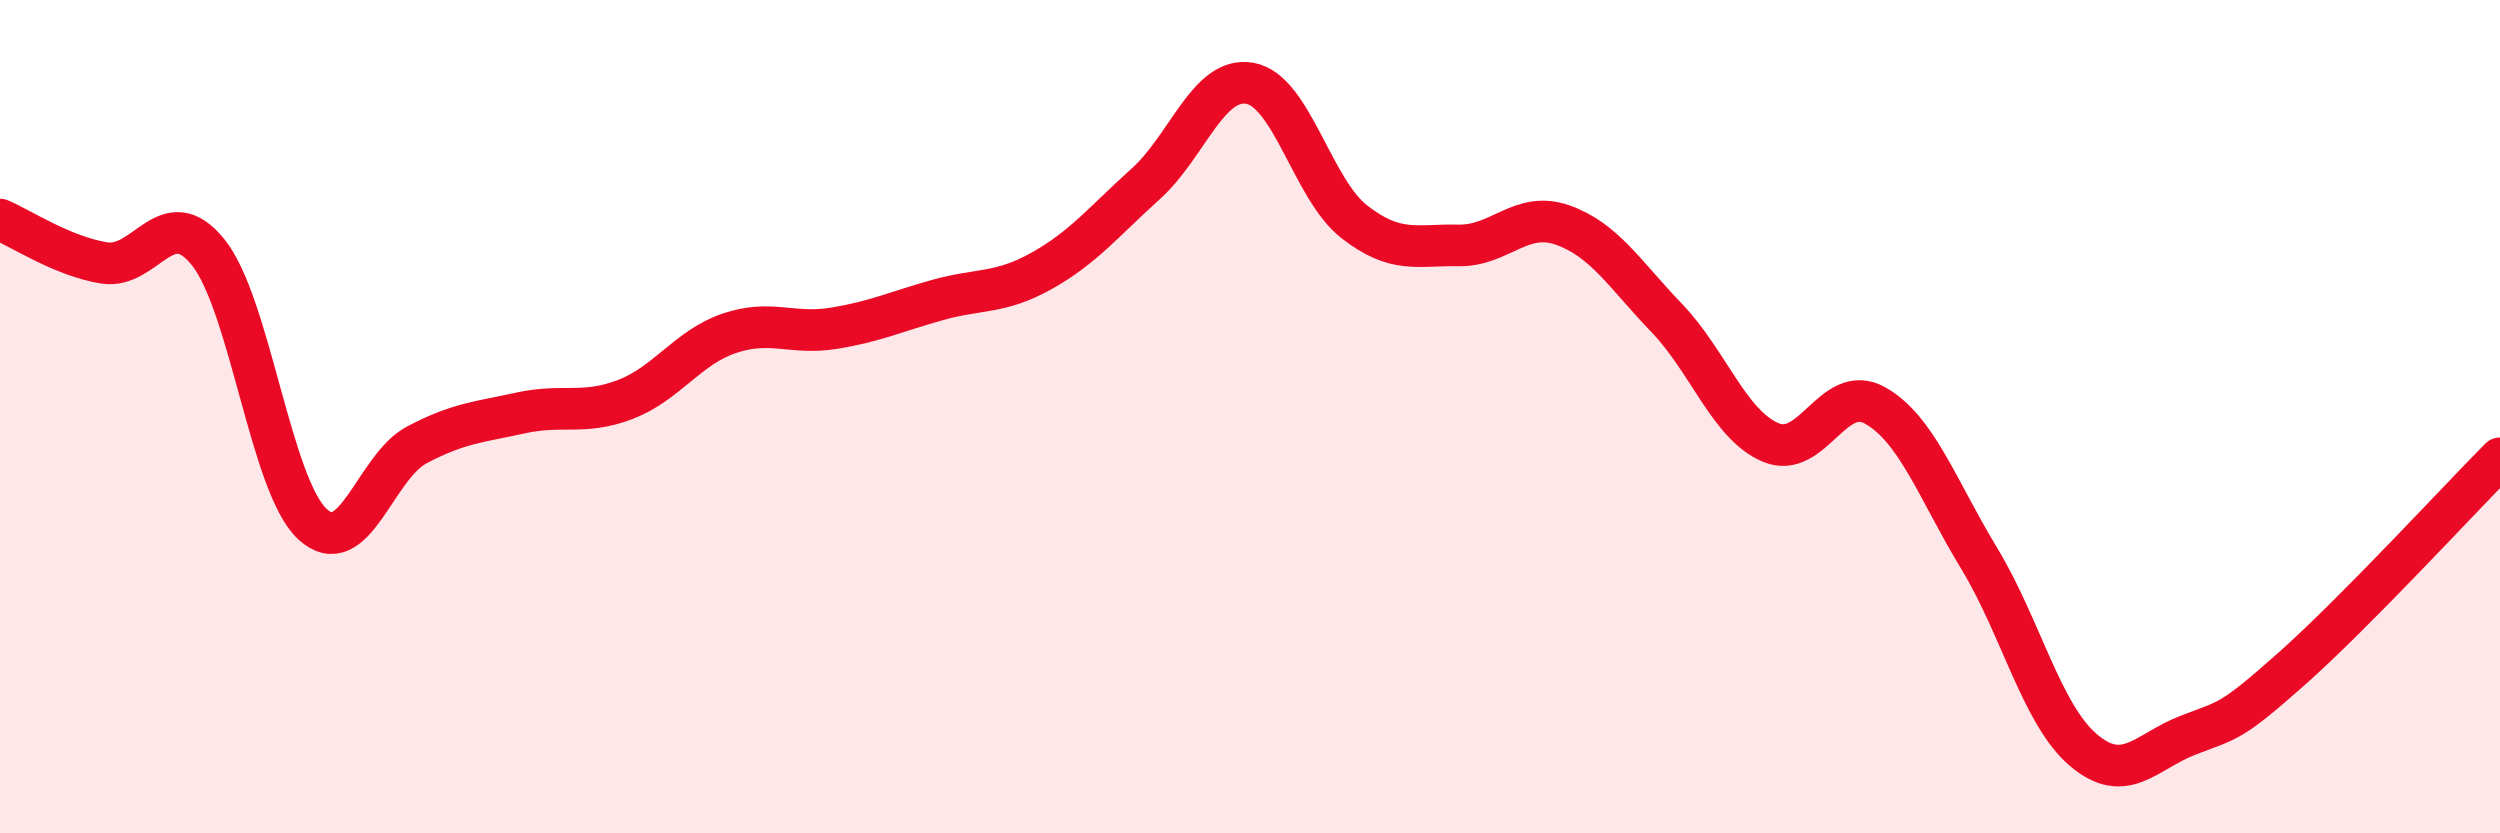
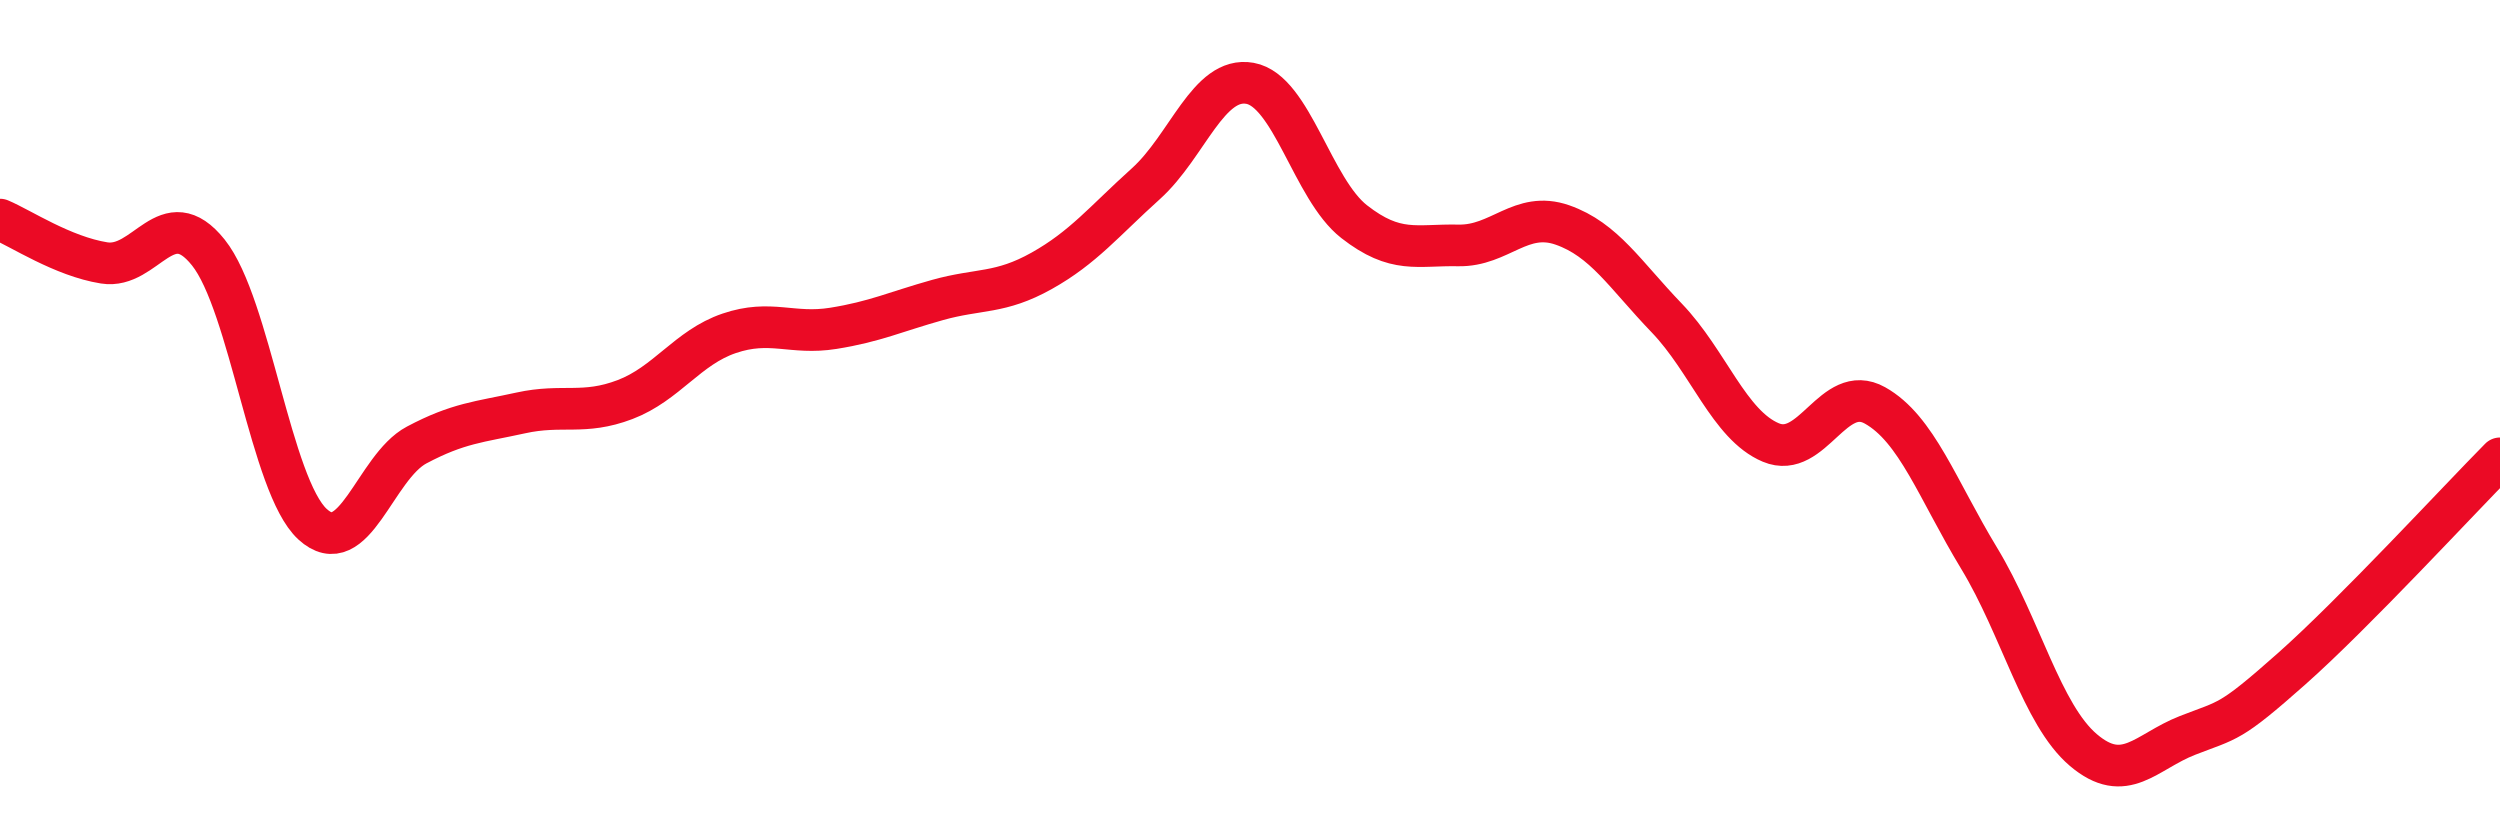
<svg xmlns="http://www.w3.org/2000/svg" width="60" height="20" viewBox="0 0 60 20">
-   <path d="M 0,5.27 C 0.5,5.48 1.5,6.15 2.5,6.31 C 3.5,6.47 4,4.81 5,6.06 C 6,7.31 6.5,11.66 7.5,12.58 C 8.5,13.5 9,11.21 10,10.68 C 11,10.15 11.5,10.13 12.5,9.91 C 13.5,9.69 14,9.97 15,9.59 C 16,9.21 16.5,8.34 17.5,8 C 18.5,7.66 19,8.04 20,7.88 C 21,7.72 21.5,7.48 22.5,7.2 C 23.5,6.92 24,7.06 25,6.5 C 26,5.94 26.5,5.31 27.5,4.41 C 28.5,3.51 29,1.82 30,2 C 31,2.18 31.5,4.54 32.5,5.32 C 33.5,6.1 34,5.87 35,5.89 C 36,5.91 36.5,5.05 37.5,5.4 C 38.5,5.75 39,6.59 40,7.63 C 41,8.67 41.5,10.2 42.5,10.62 C 43.5,11.04 44,9.17 45,9.73 C 46,10.29 46.5,11.75 47.5,13.4 C 48.5,15.05 49,17.15 50,18 C 51,18.85 51.5,18.04 52.5,17.65 C 53.5,17.26 53.5,17.38 55,16.05 C 56.5,14.72 59,12.01 60,11L60 20L0 20Z" fill="#EB0A25" opacity="0.1" stroke-linecap="round" stroke-linejoin="round" />
  <path d="M 0,5.27 C 0.5,5.48 1.5,6.15 2.5,6.31 C 3.5,6.47 4,4.81 5,6.06 C 6,7.31 6.5,11.66 7.5,12.58 C 8.5,13.5 9,11.21 10,10.68 C 11,10.15 11.5,10.13 12.5,9.91 C 13.5,9.69 14,9.97 15,9.59 C 16,9.21 16.5,8.34 17.5,8 C 18.5,7.66 19,8.04 20,7.88 C 21,7.72 21.5,7.48 22.5,7.2 C 23.5,6.92 24,7.06 25,6.5 C 26,5.94 26.5,5.31 27.5,4.41 C 28.5,3.51 29,1.82 30,2 C 31,2.18 31.5,4.54 32.5,5.32 C 33.5,6.1 34,5.87 35,5.89 C 36,5.91 36.5,5.05 37.5,5.4 C 38.5,5.75 39,6.59 40,7.63 C 41,8.67 41.5,10.2 42.5,10.62 C 43.5,11.04 44,9.17 45,9.73 C 46,10.29 46.5,11.75 47.5,13.4 C 48.5,15.05 49,17.15 50,18 C 51,18.85 51.5,18.04 52.5,17.65 C 53.5,17.26 53.5,17.38 55,16.05 C 56.5,14.72 59,12.01 60,11" stroke="#EB0A25" stroke-width="1" fill="none" stroke-linecap="round" stroke-linejoin="round" />
</svg>